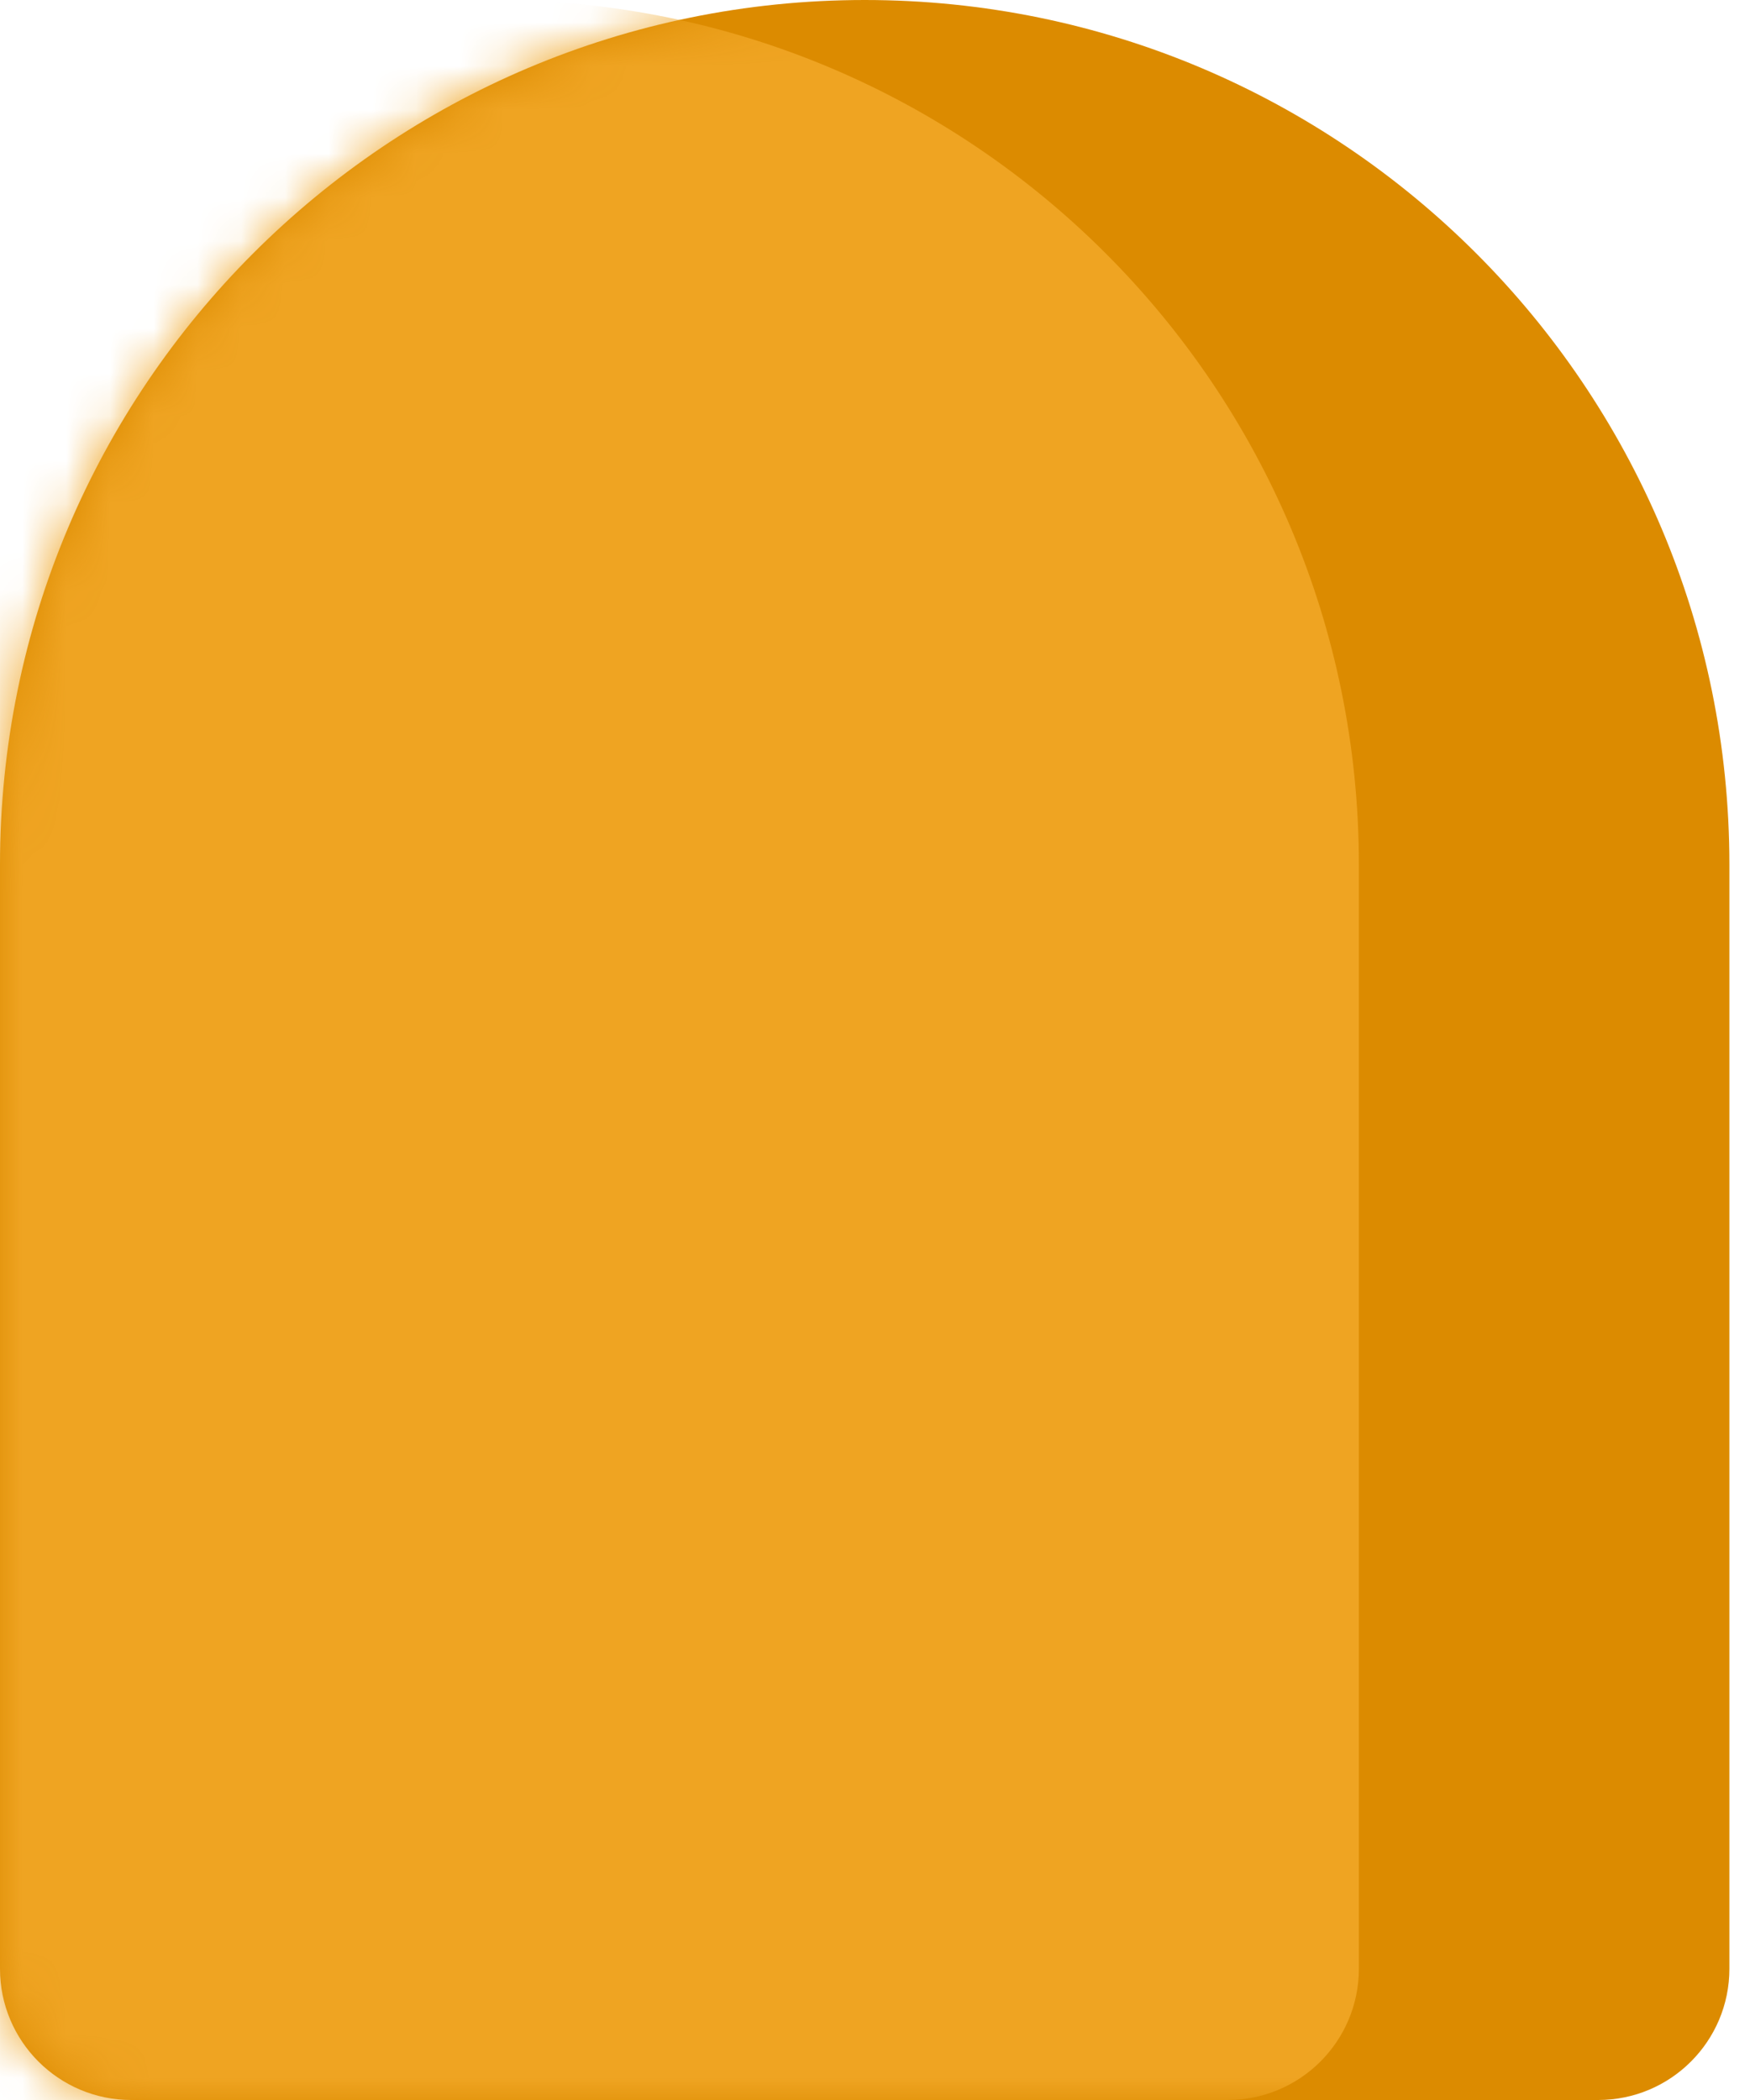
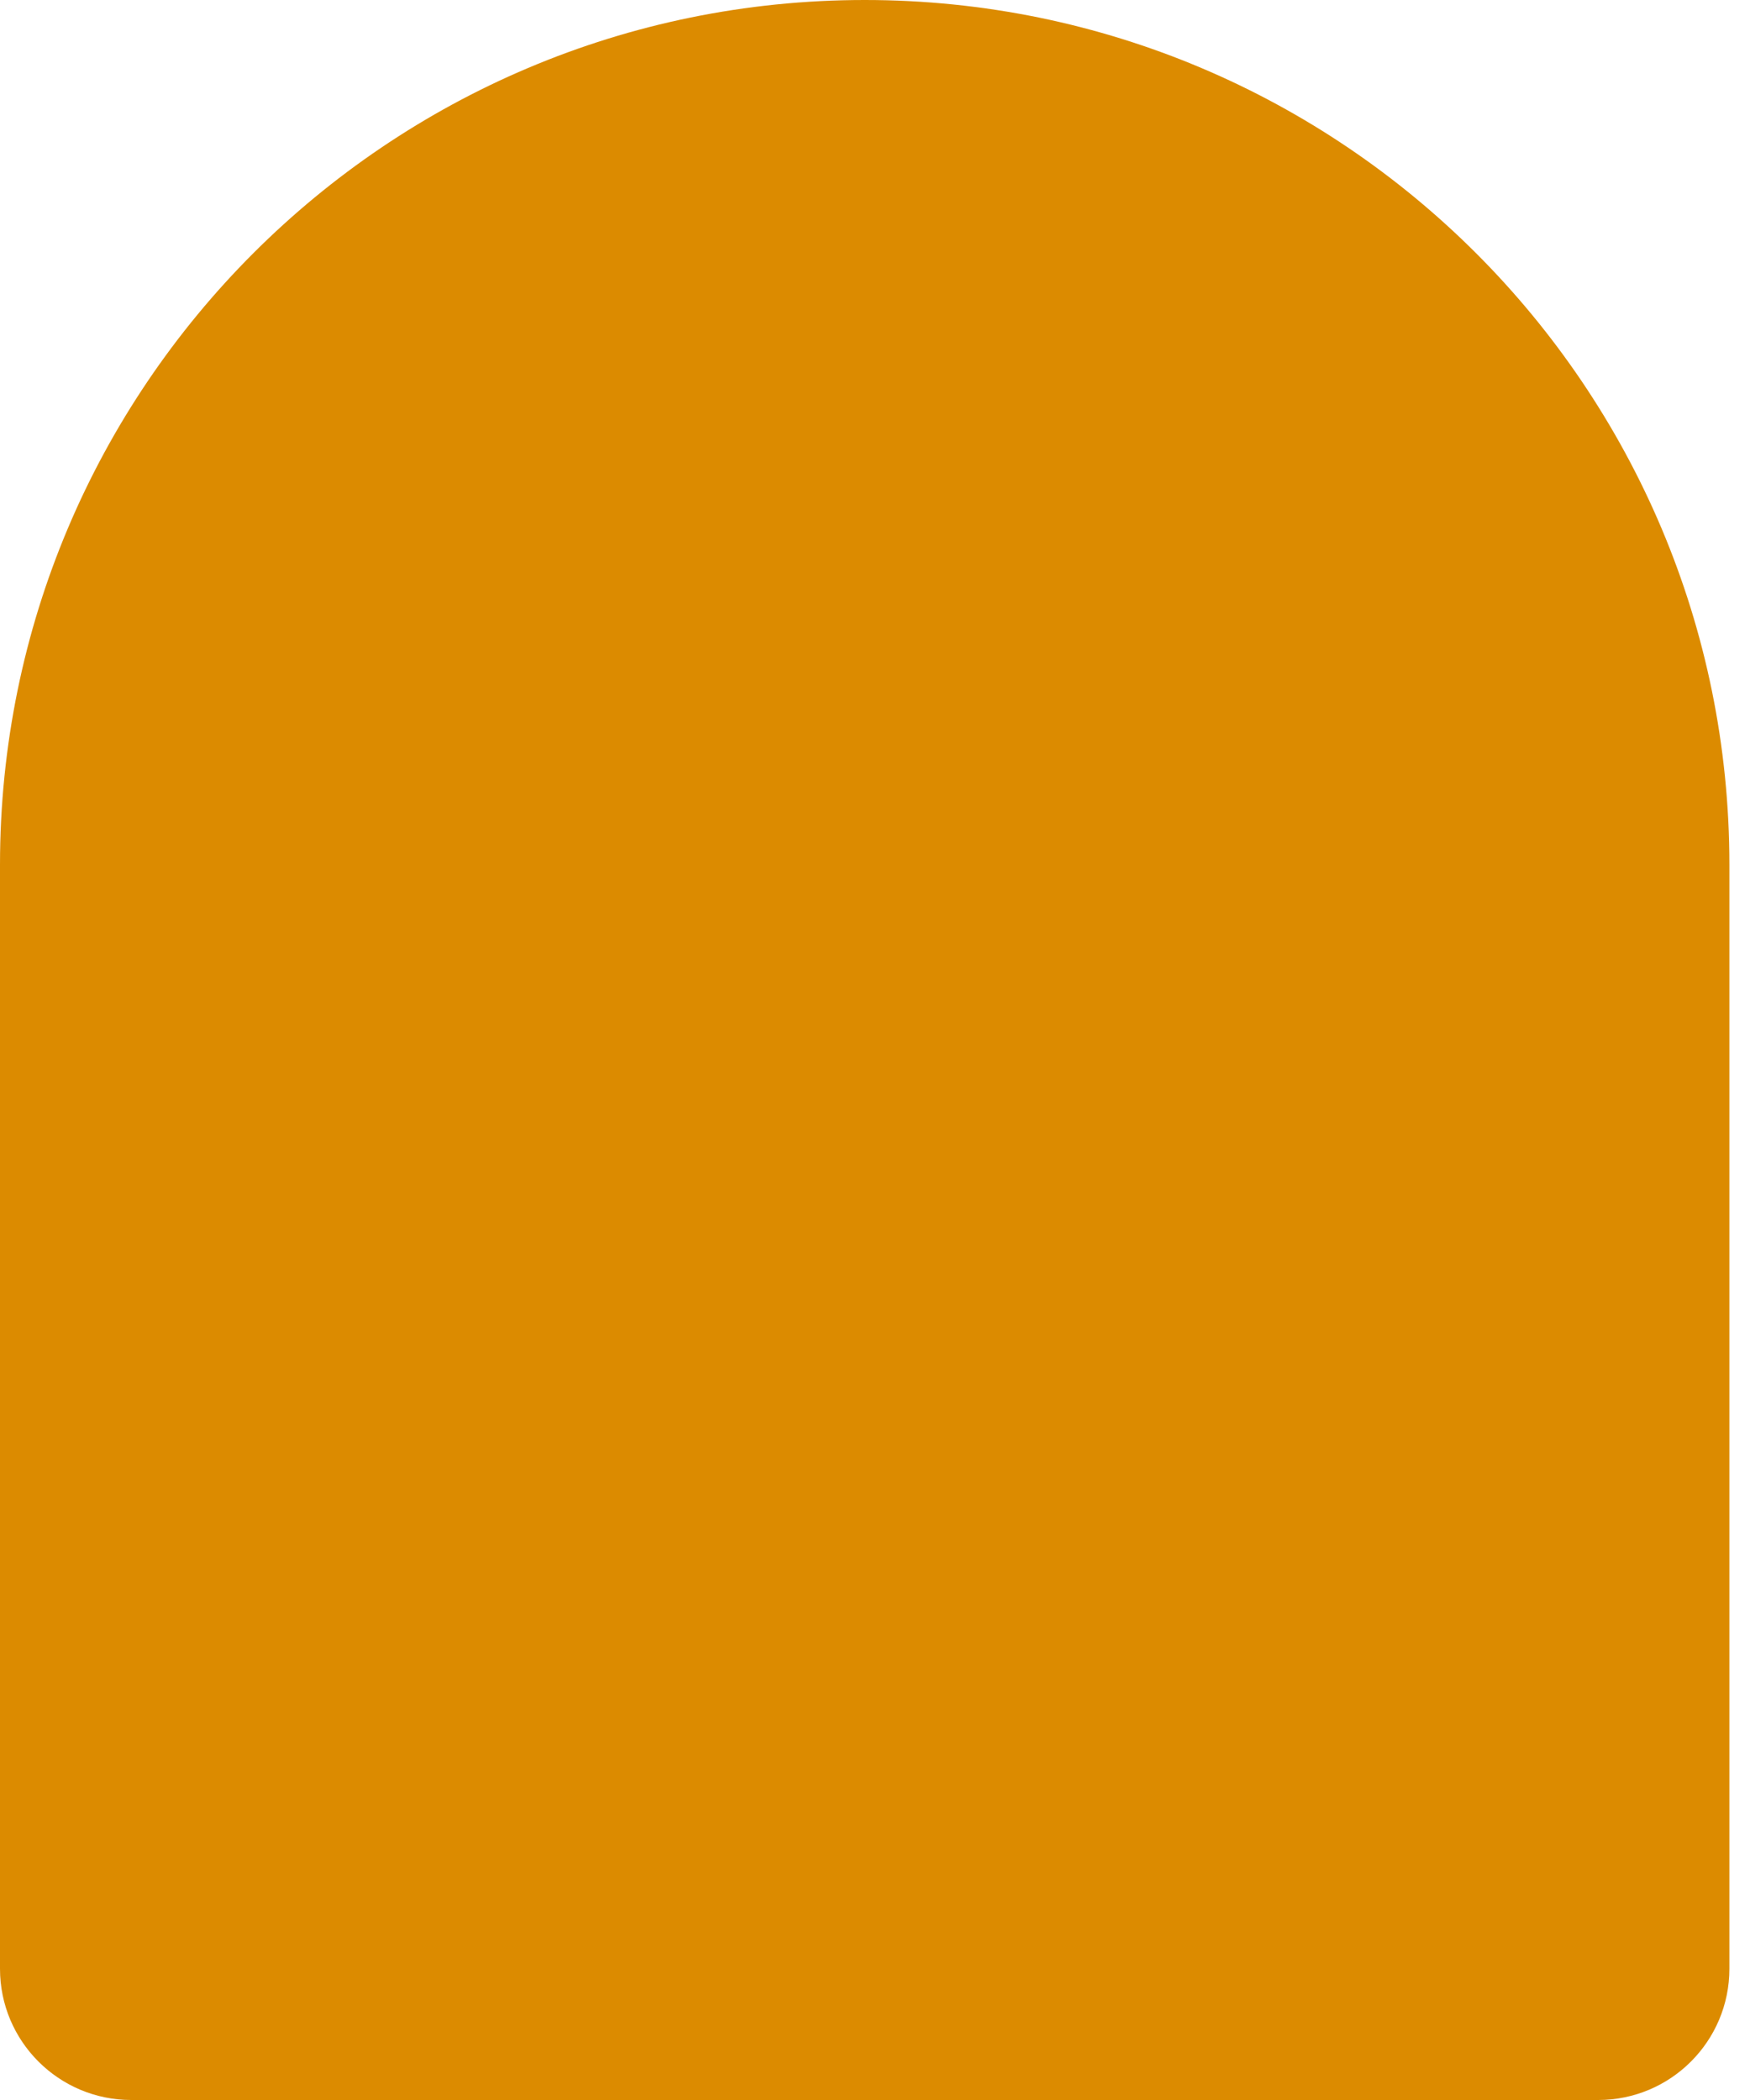
<svg xmlns="http://www.w3.org/2000/svg" width="40" height="48" viewBox="0 0 40 48" fill="none">
  <path d="M0 19.765C0 8.849 8.849 0 19.765 0C30.68 0 39.529 8.849 39.529 19.765V45C39.529 46.657 38.186 48 36.529 48H3C1.343 48 0 46.657 0 45V19.765Z" fill="#DC8B00" />
  <mask id="mask0" mask-type="alpha" maskUnits="userSpaceOnUse" x="0" y="0" width="40" height="48">
-     <path d="M0 19.765C0 8.849 8.849 0 19.765 0C30.68 0 39.529 8.849 39.529 19.765V45C39.529 46.657 38.186 48 36.529 48H3C1.343 48 0 46.657 0 45V19.765Z" fill="#4F6376" />
-   </mask>
+     </mask>
  <g mask="url(#mask0)">
    <path d="M-8.47 19.765C-8.47 8.849 0.379 0 11.295 0C22.211 0 31.06 8.849 31.06 19.765V45C31.06 46.657 29.716 48 28.06 48H-5.47C-7.127 48 -8.47 46.657 -8.47 45V19.765Z" fill="#EFA422" />
  </g>
</svg>